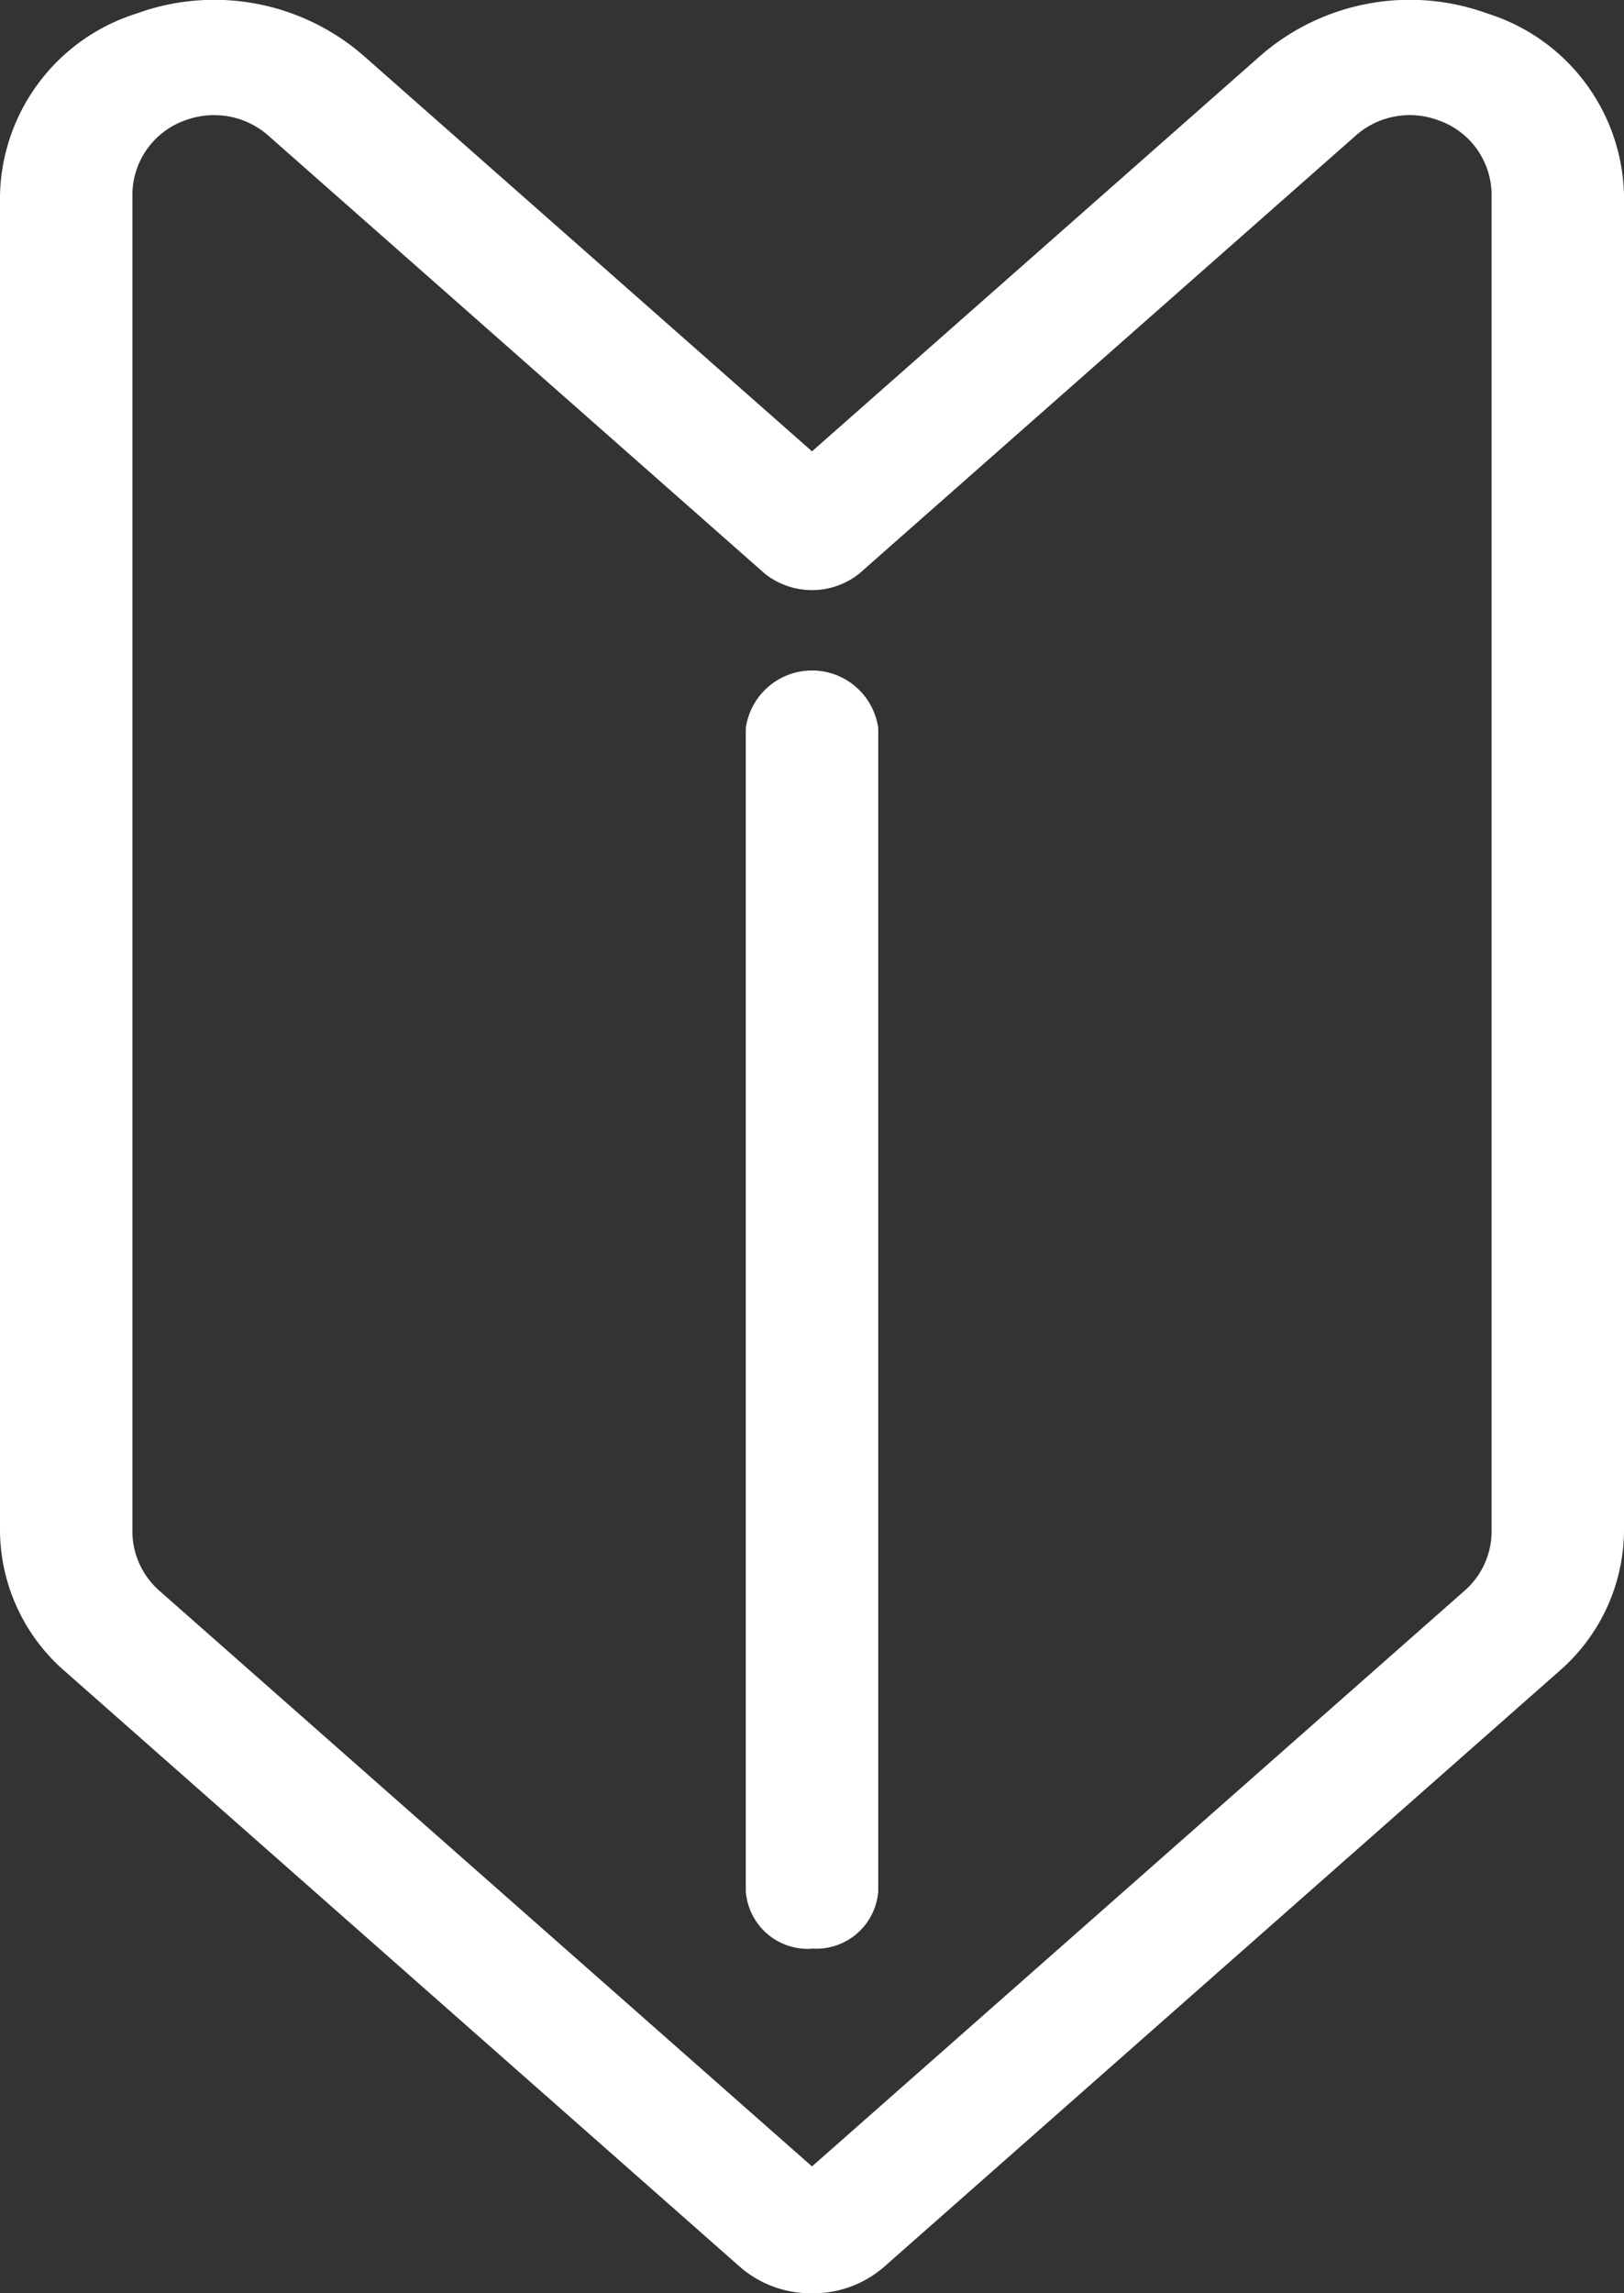
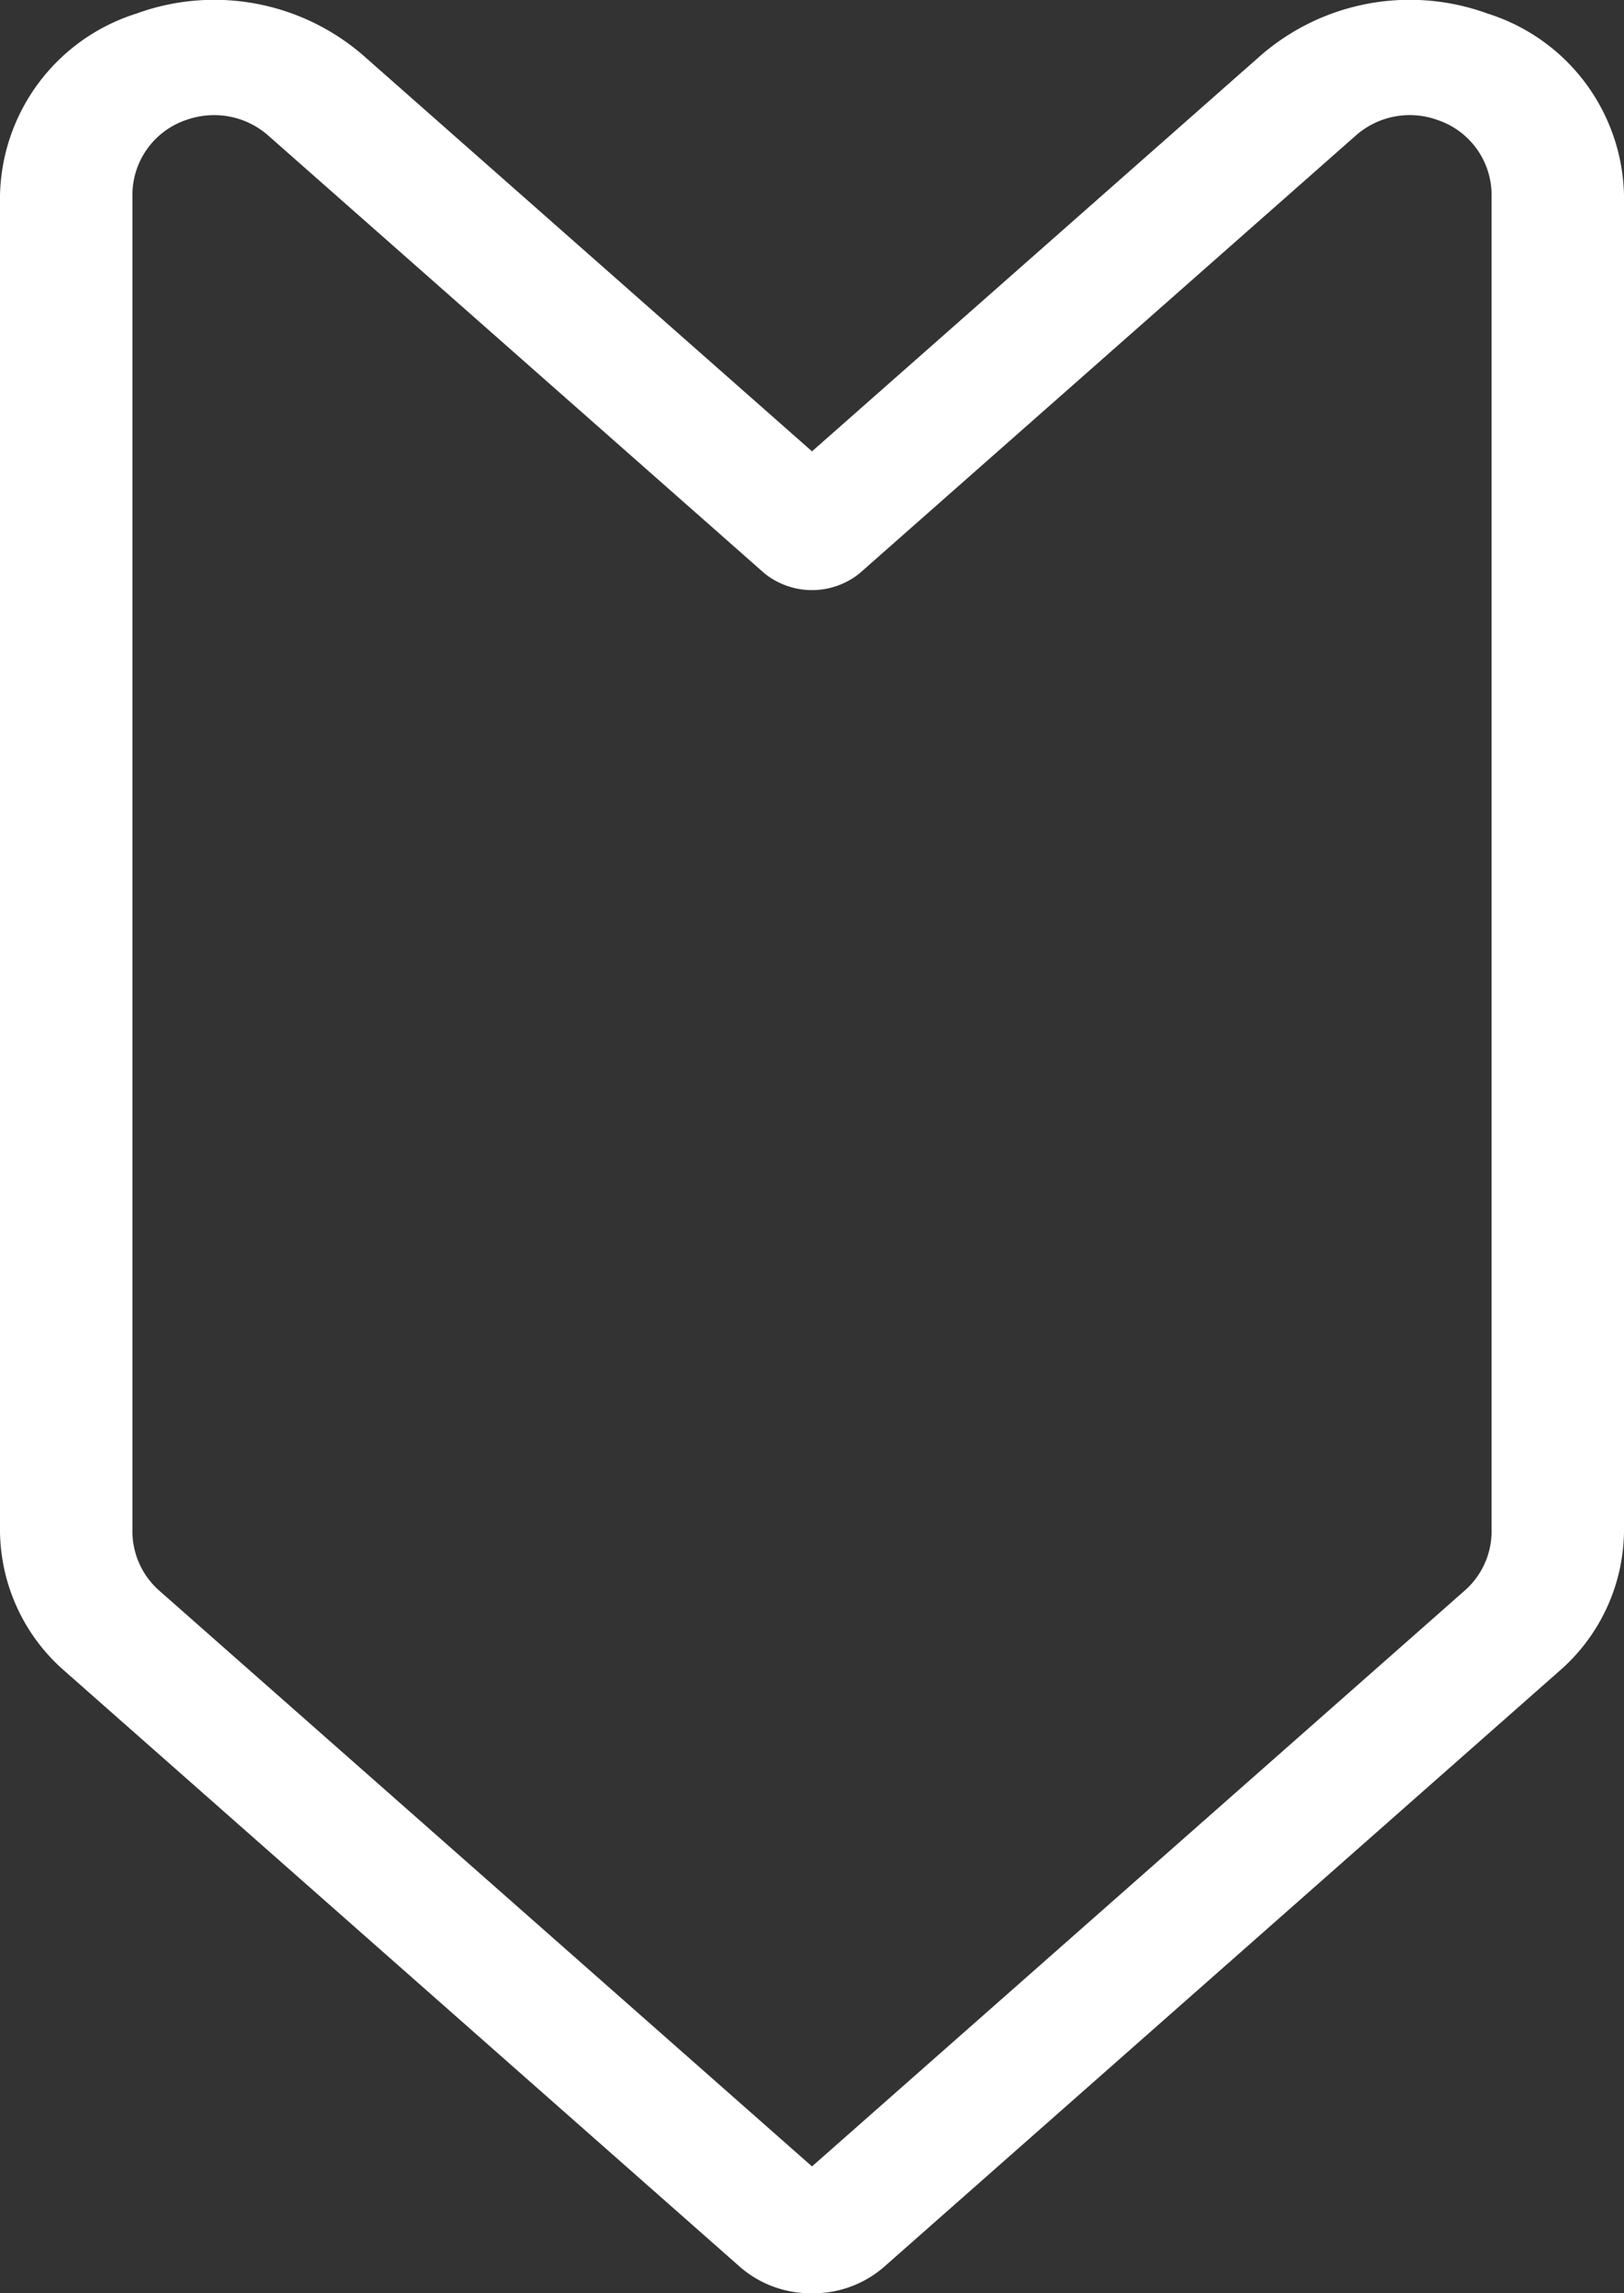
<svg xmlns="http://www.w3.org/2000/svg" width="34" height="48" viewBox="0 0 34 48">
  <rect x="0" y="0" width="34" height="48" fill="#333333" stroke="none" />
  <defs>
    <clipPath id="a">
      <rect width="34" height="48" fill="#fff" />
    </clipPath>
  </defs>
  <g clip-path="url(#a)">
    <path d="M17,48a2.255,2.255,0,0,1-1.5-.545L1.361,34.983A3.928,3.928,0,0,1,0,32.055V4.084A4.078,4.078,0,0,1,2.851.286a4.759,4.759,0,0,1,4.749.87L17,9.447l9.4-8.291A4.76,4.76,0,0,1,31.15.286,4.077,4.077,0,0,1,34,4.084V32.055a3.924,3.924,0,0,1-1.362,2.928L18.5,47.455A2.255,2.255,0,0,1,17,48ZM4.49,2.41a1.748,1.748,0,0,0-.589.1A1.659,1.659,0,0,0,2.772,4.084V32.055a1.659,1.659,0,0,0,.564,1.24L17,45.345,30.663,33.294a1.653,1.653,0,0,0,.565-1.239V4.084A1.657,1.657,0,0,0,30.1,2.513a1.706,1.706,0,0,0-1.723.331L17.988,12.007a1.589,1.589,0,0,1-1.976,0L5.624,2.844A1.709,1.709,0,0,0,4.49,2.41" transform="translate(0 0)" fill="#fff" />
-     <path d="M35.239,61.809a1.3,1.3,0,0,1-1.386-1.2V36.261a1.4,1.4,0,0,1,2.773,0V60.606a1.3,1.3,0,0,1-1.386,1.2" transform="translate(-18.239 -21.021)" fill="#fff" />
  </g>
</svg>